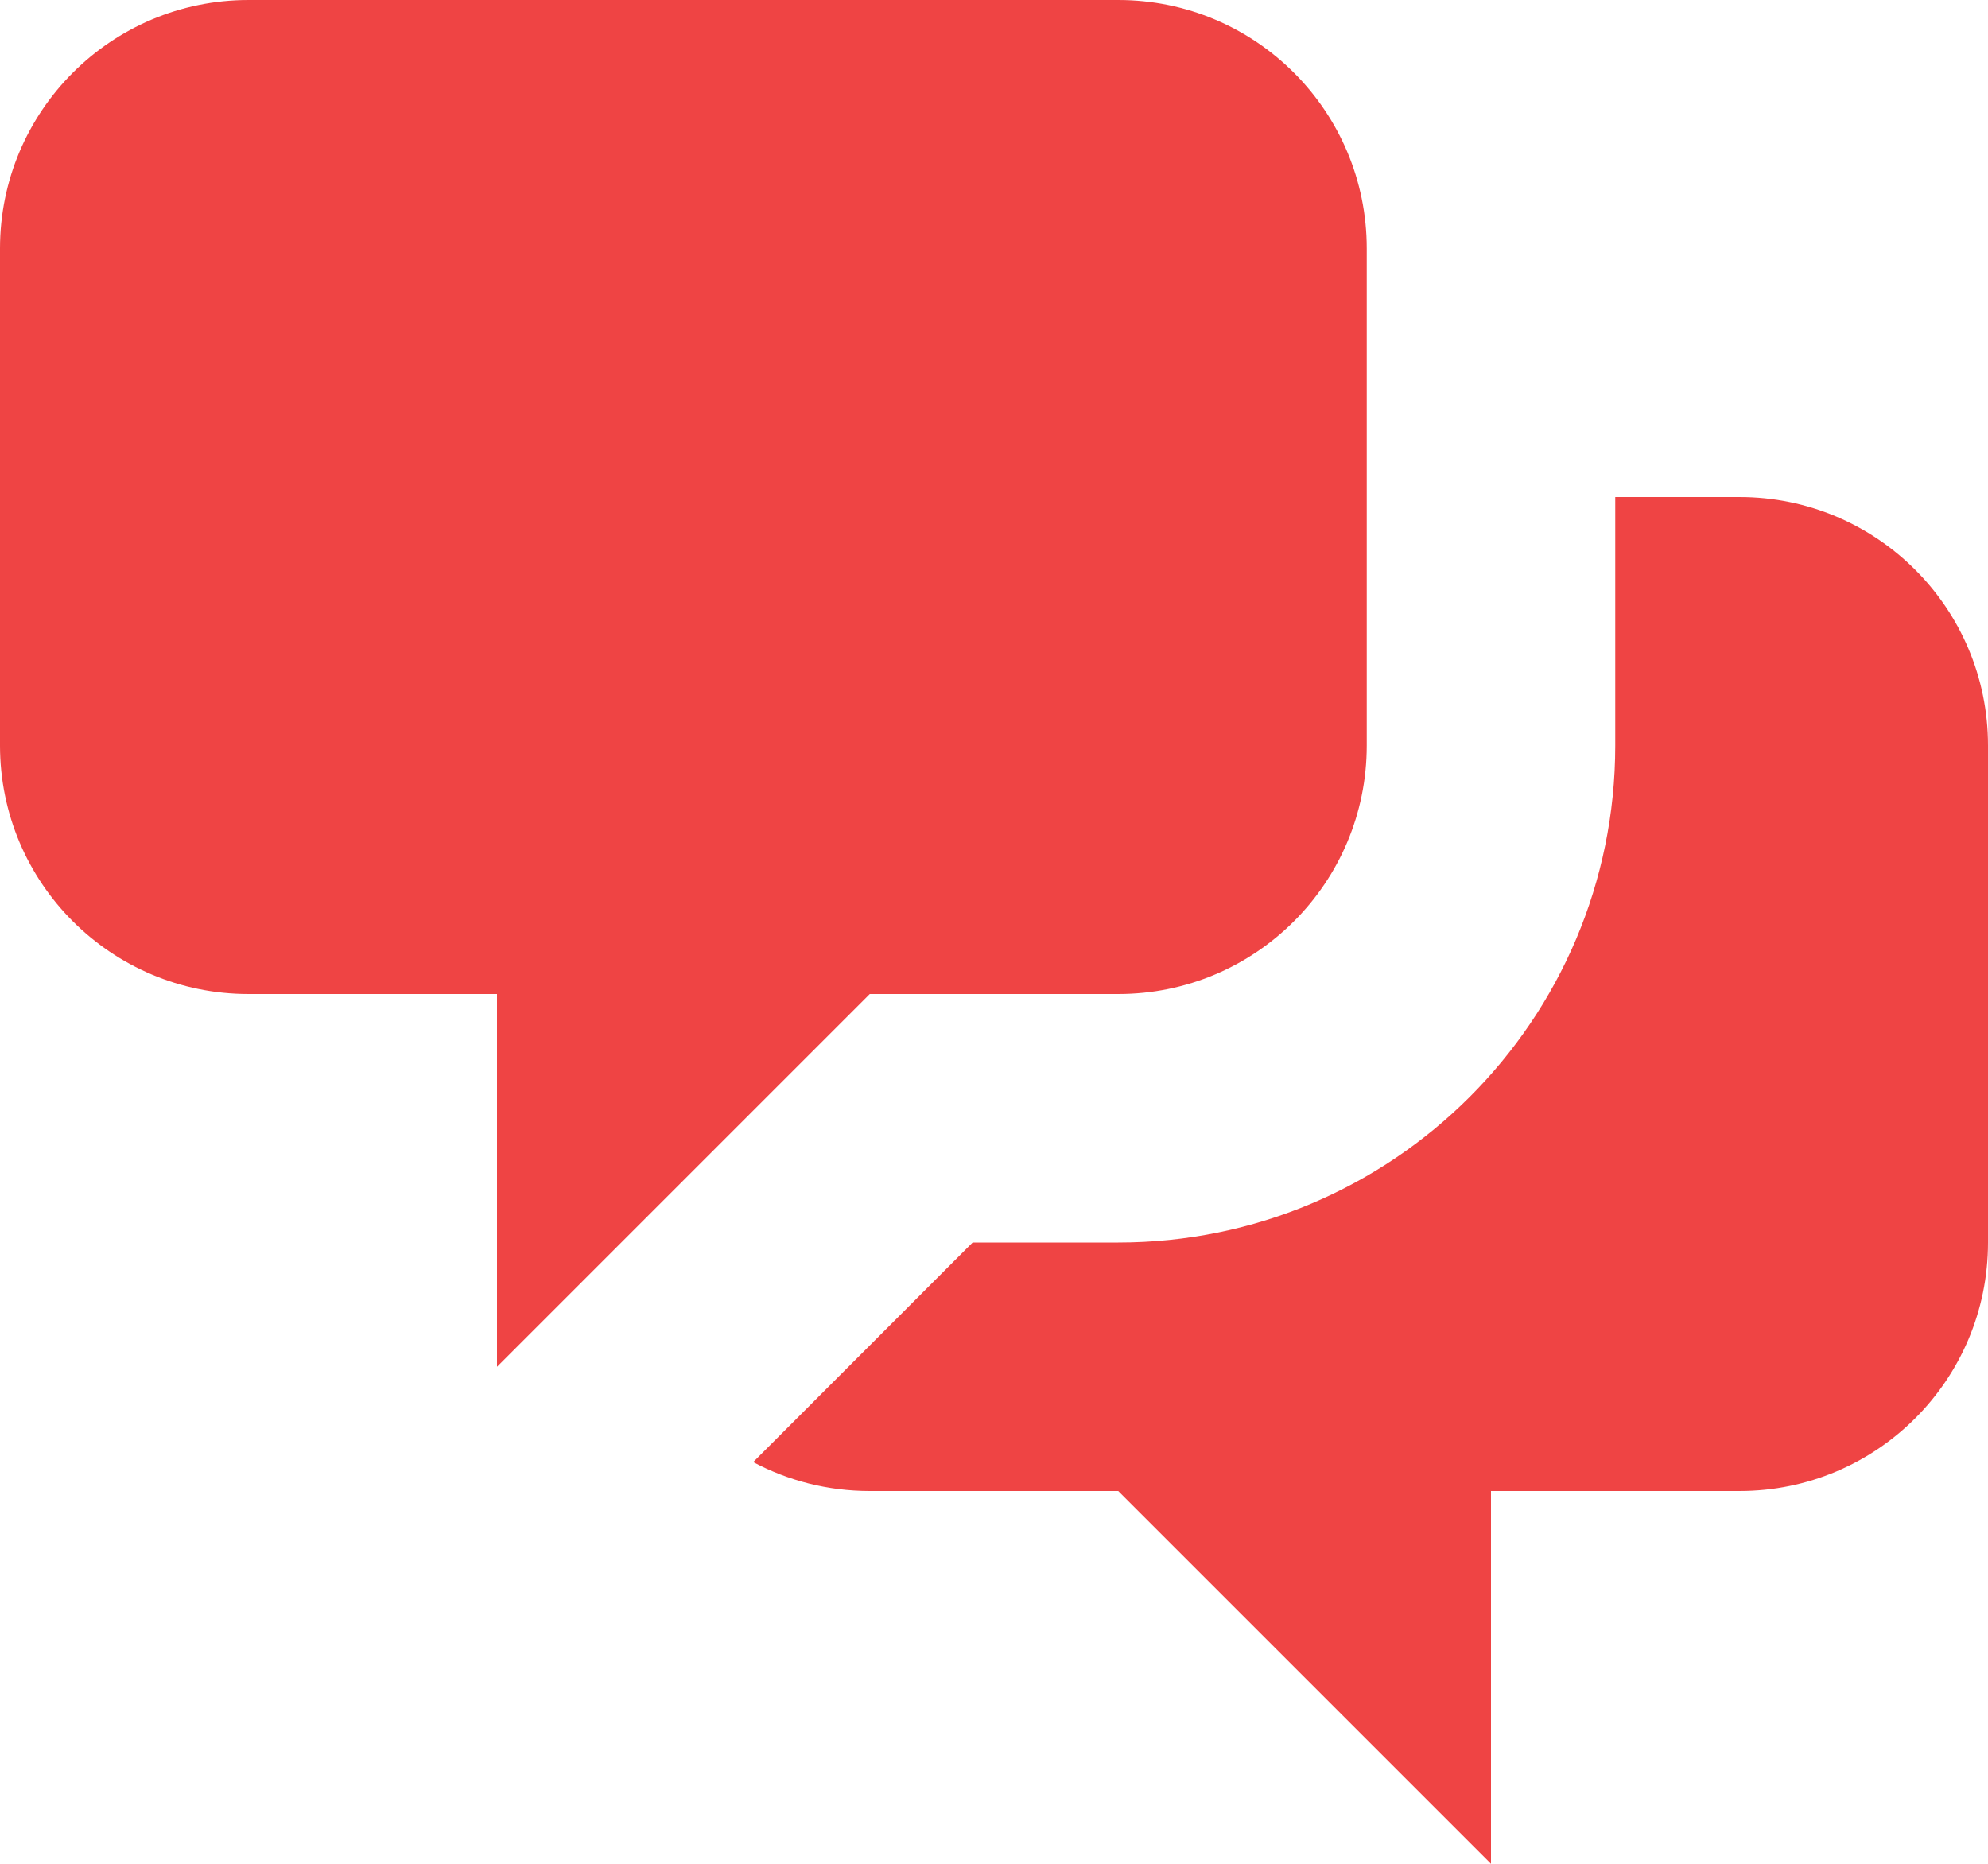
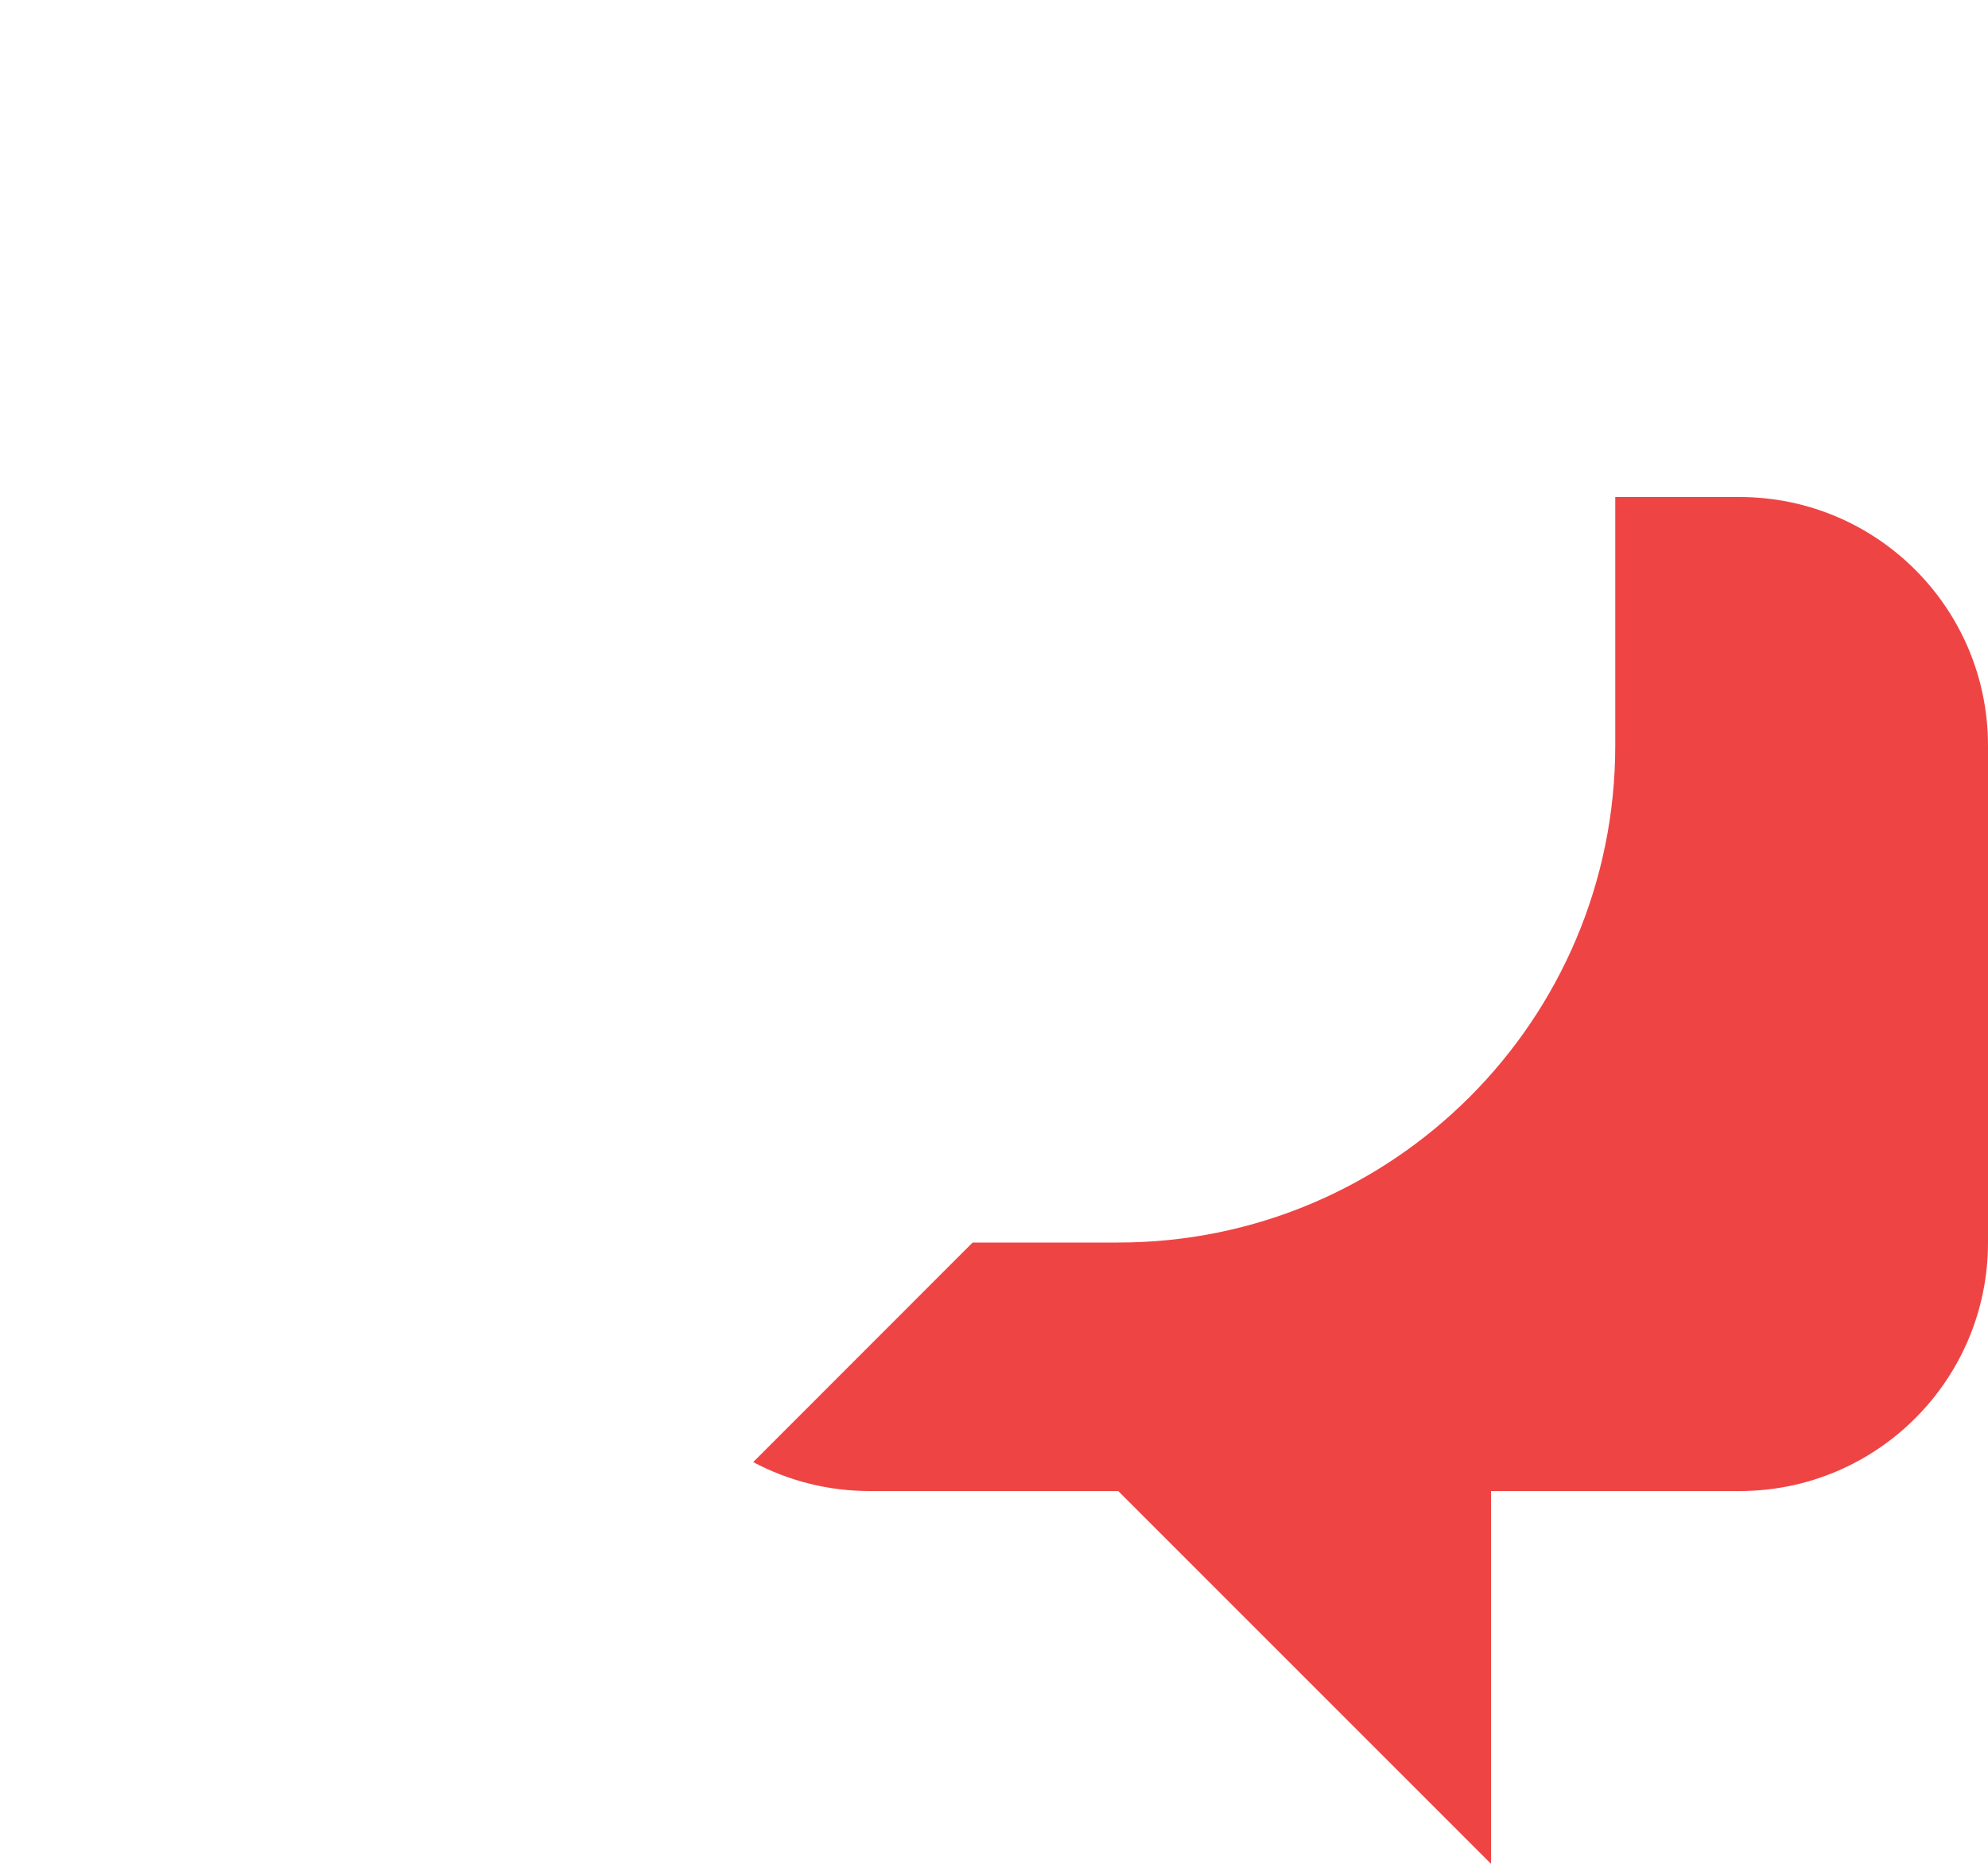
<svg xmlns="http://www.w3.org/2000/svg" width="16" height="15" viewBox="0 0 16 15" fill="none">
-   <path d="M0 2C0 0.895 0.895 0 2 0H9C10.105 0 11 0.895 11 2V6C11 7.105 10.105 8 9 8H7L4 11V8H2C0.895 8 0 7.105 0 6V2Z" fill="#EF4444" />
  <path d="M13 4V6C13 8.209 11.209 10 9 10H7.828L6.062 11.767C6.342 11.916 6.661 12 7 12H9L12 15V12H14C15.105 12 16 11.105 16 10V6C16 4.895 15.105 4 14 4H13Z" fill="#EF4444" />
</svg>